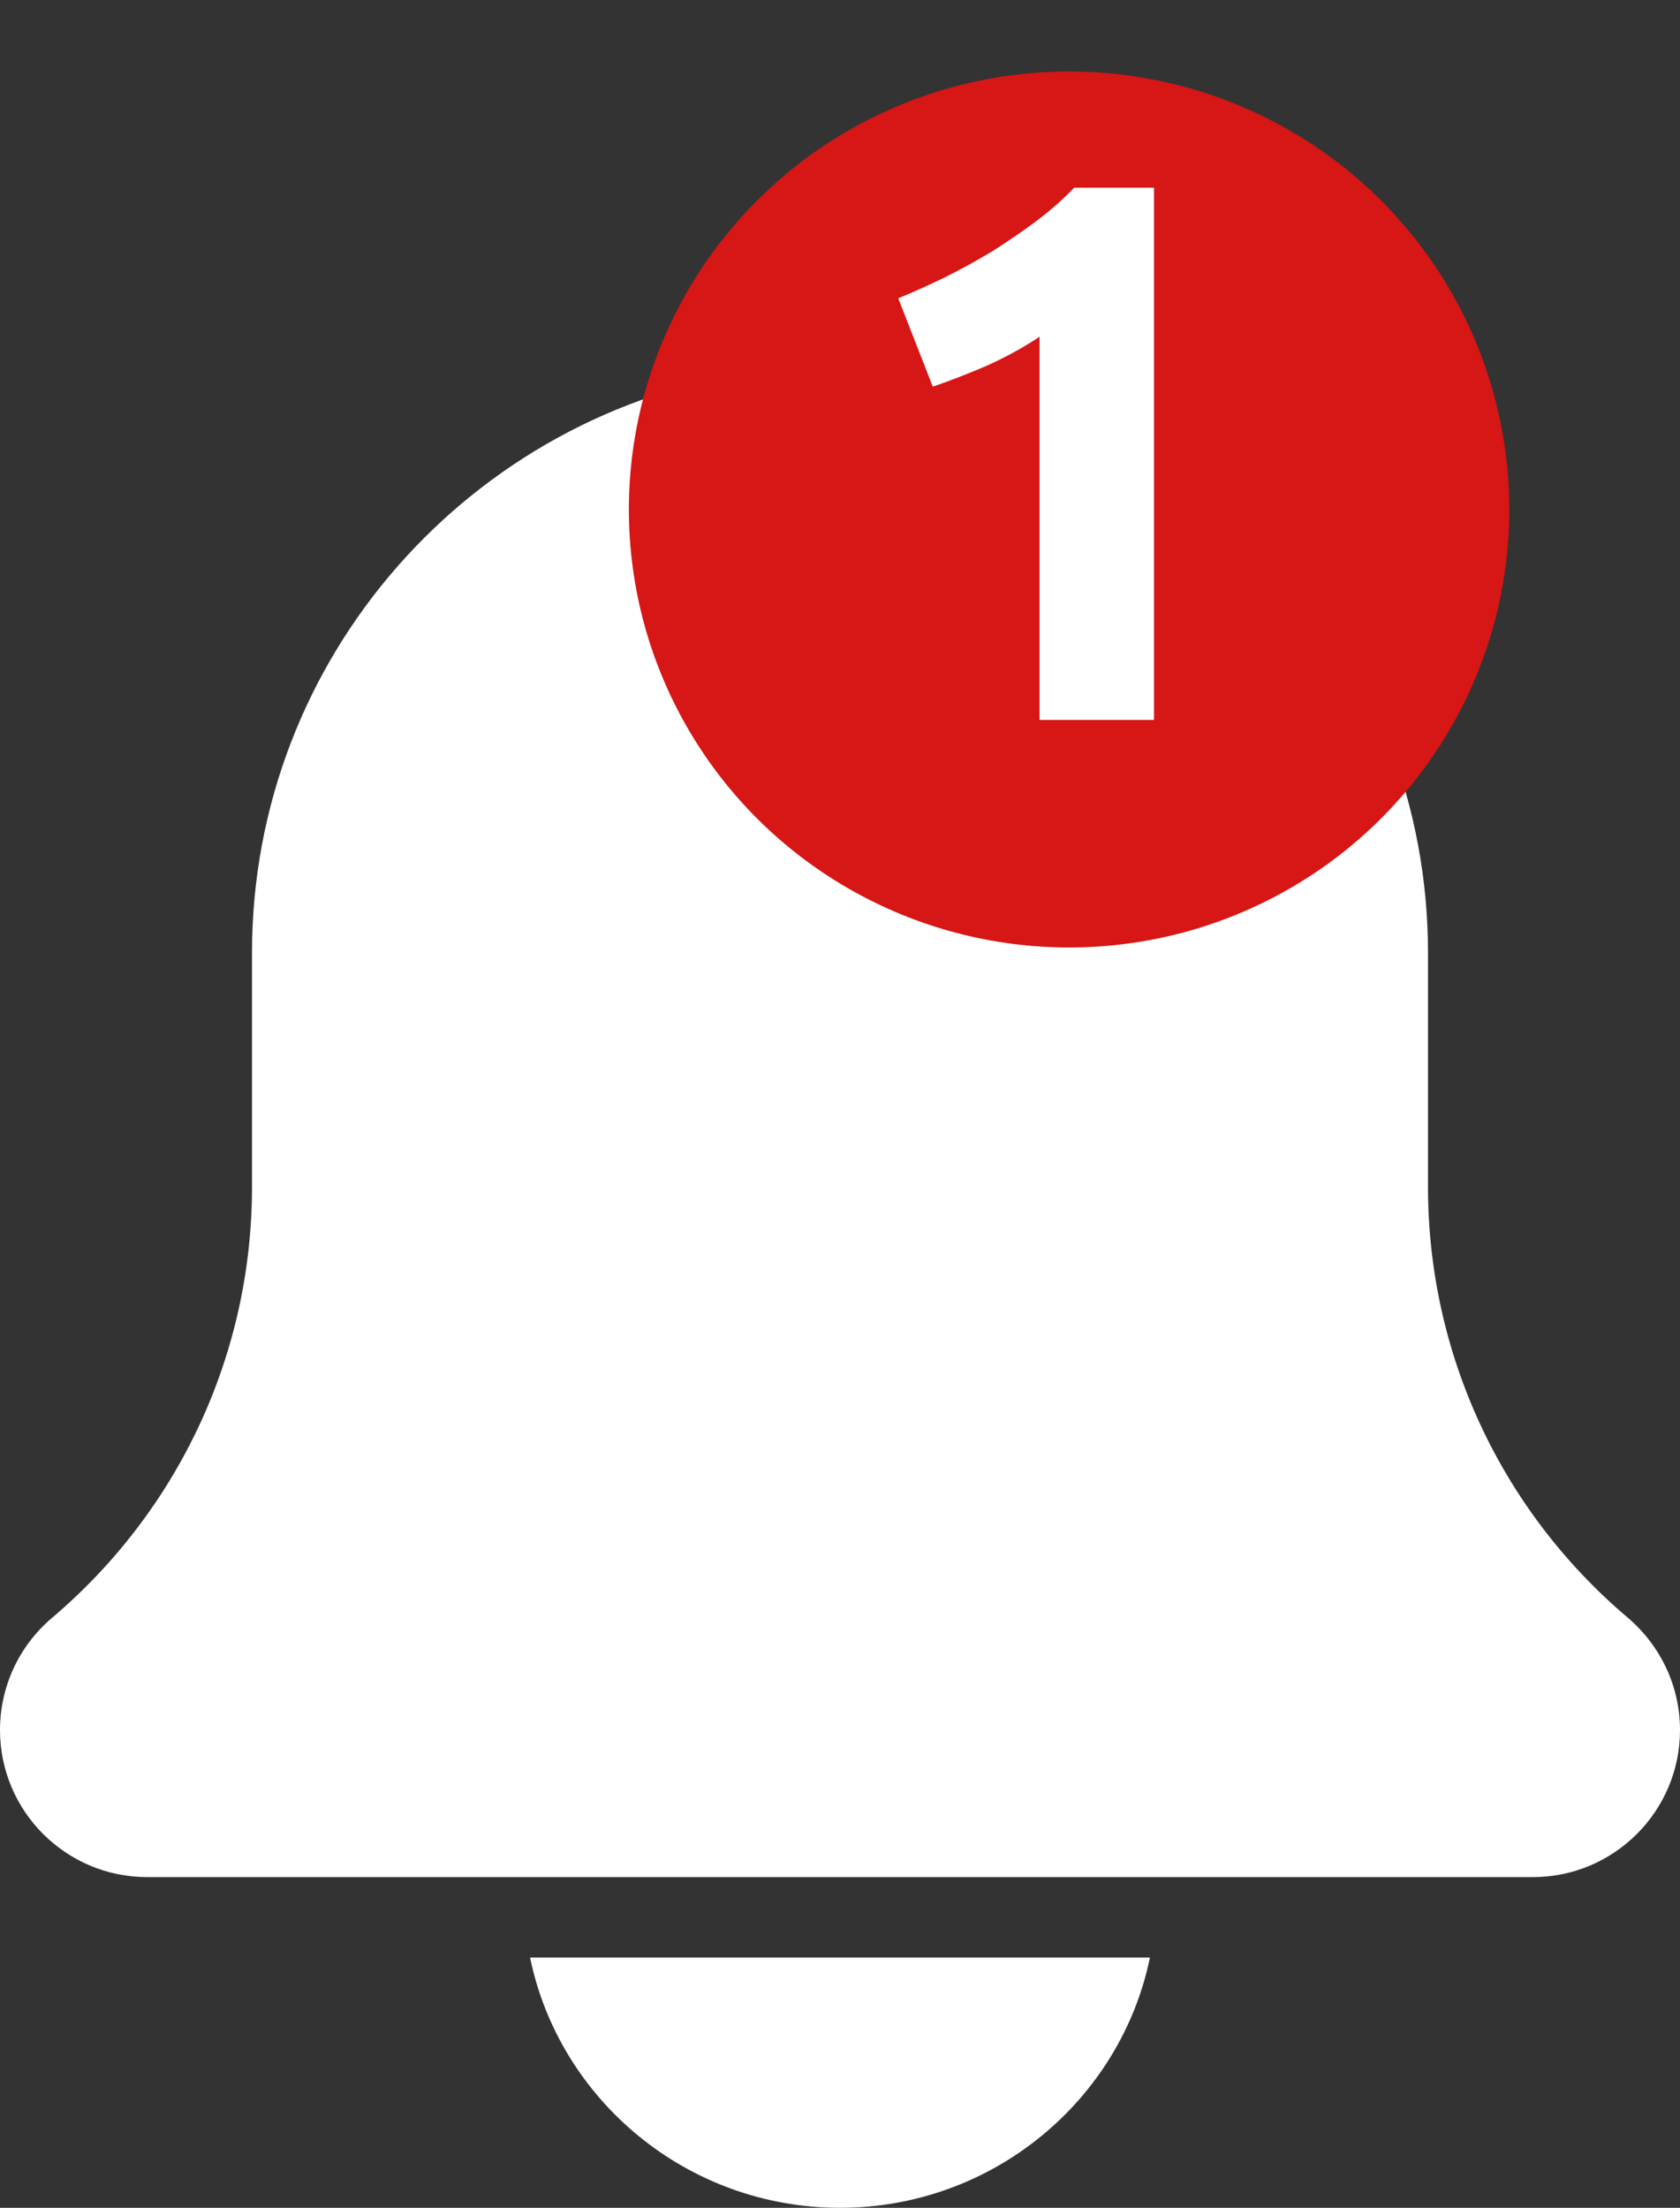
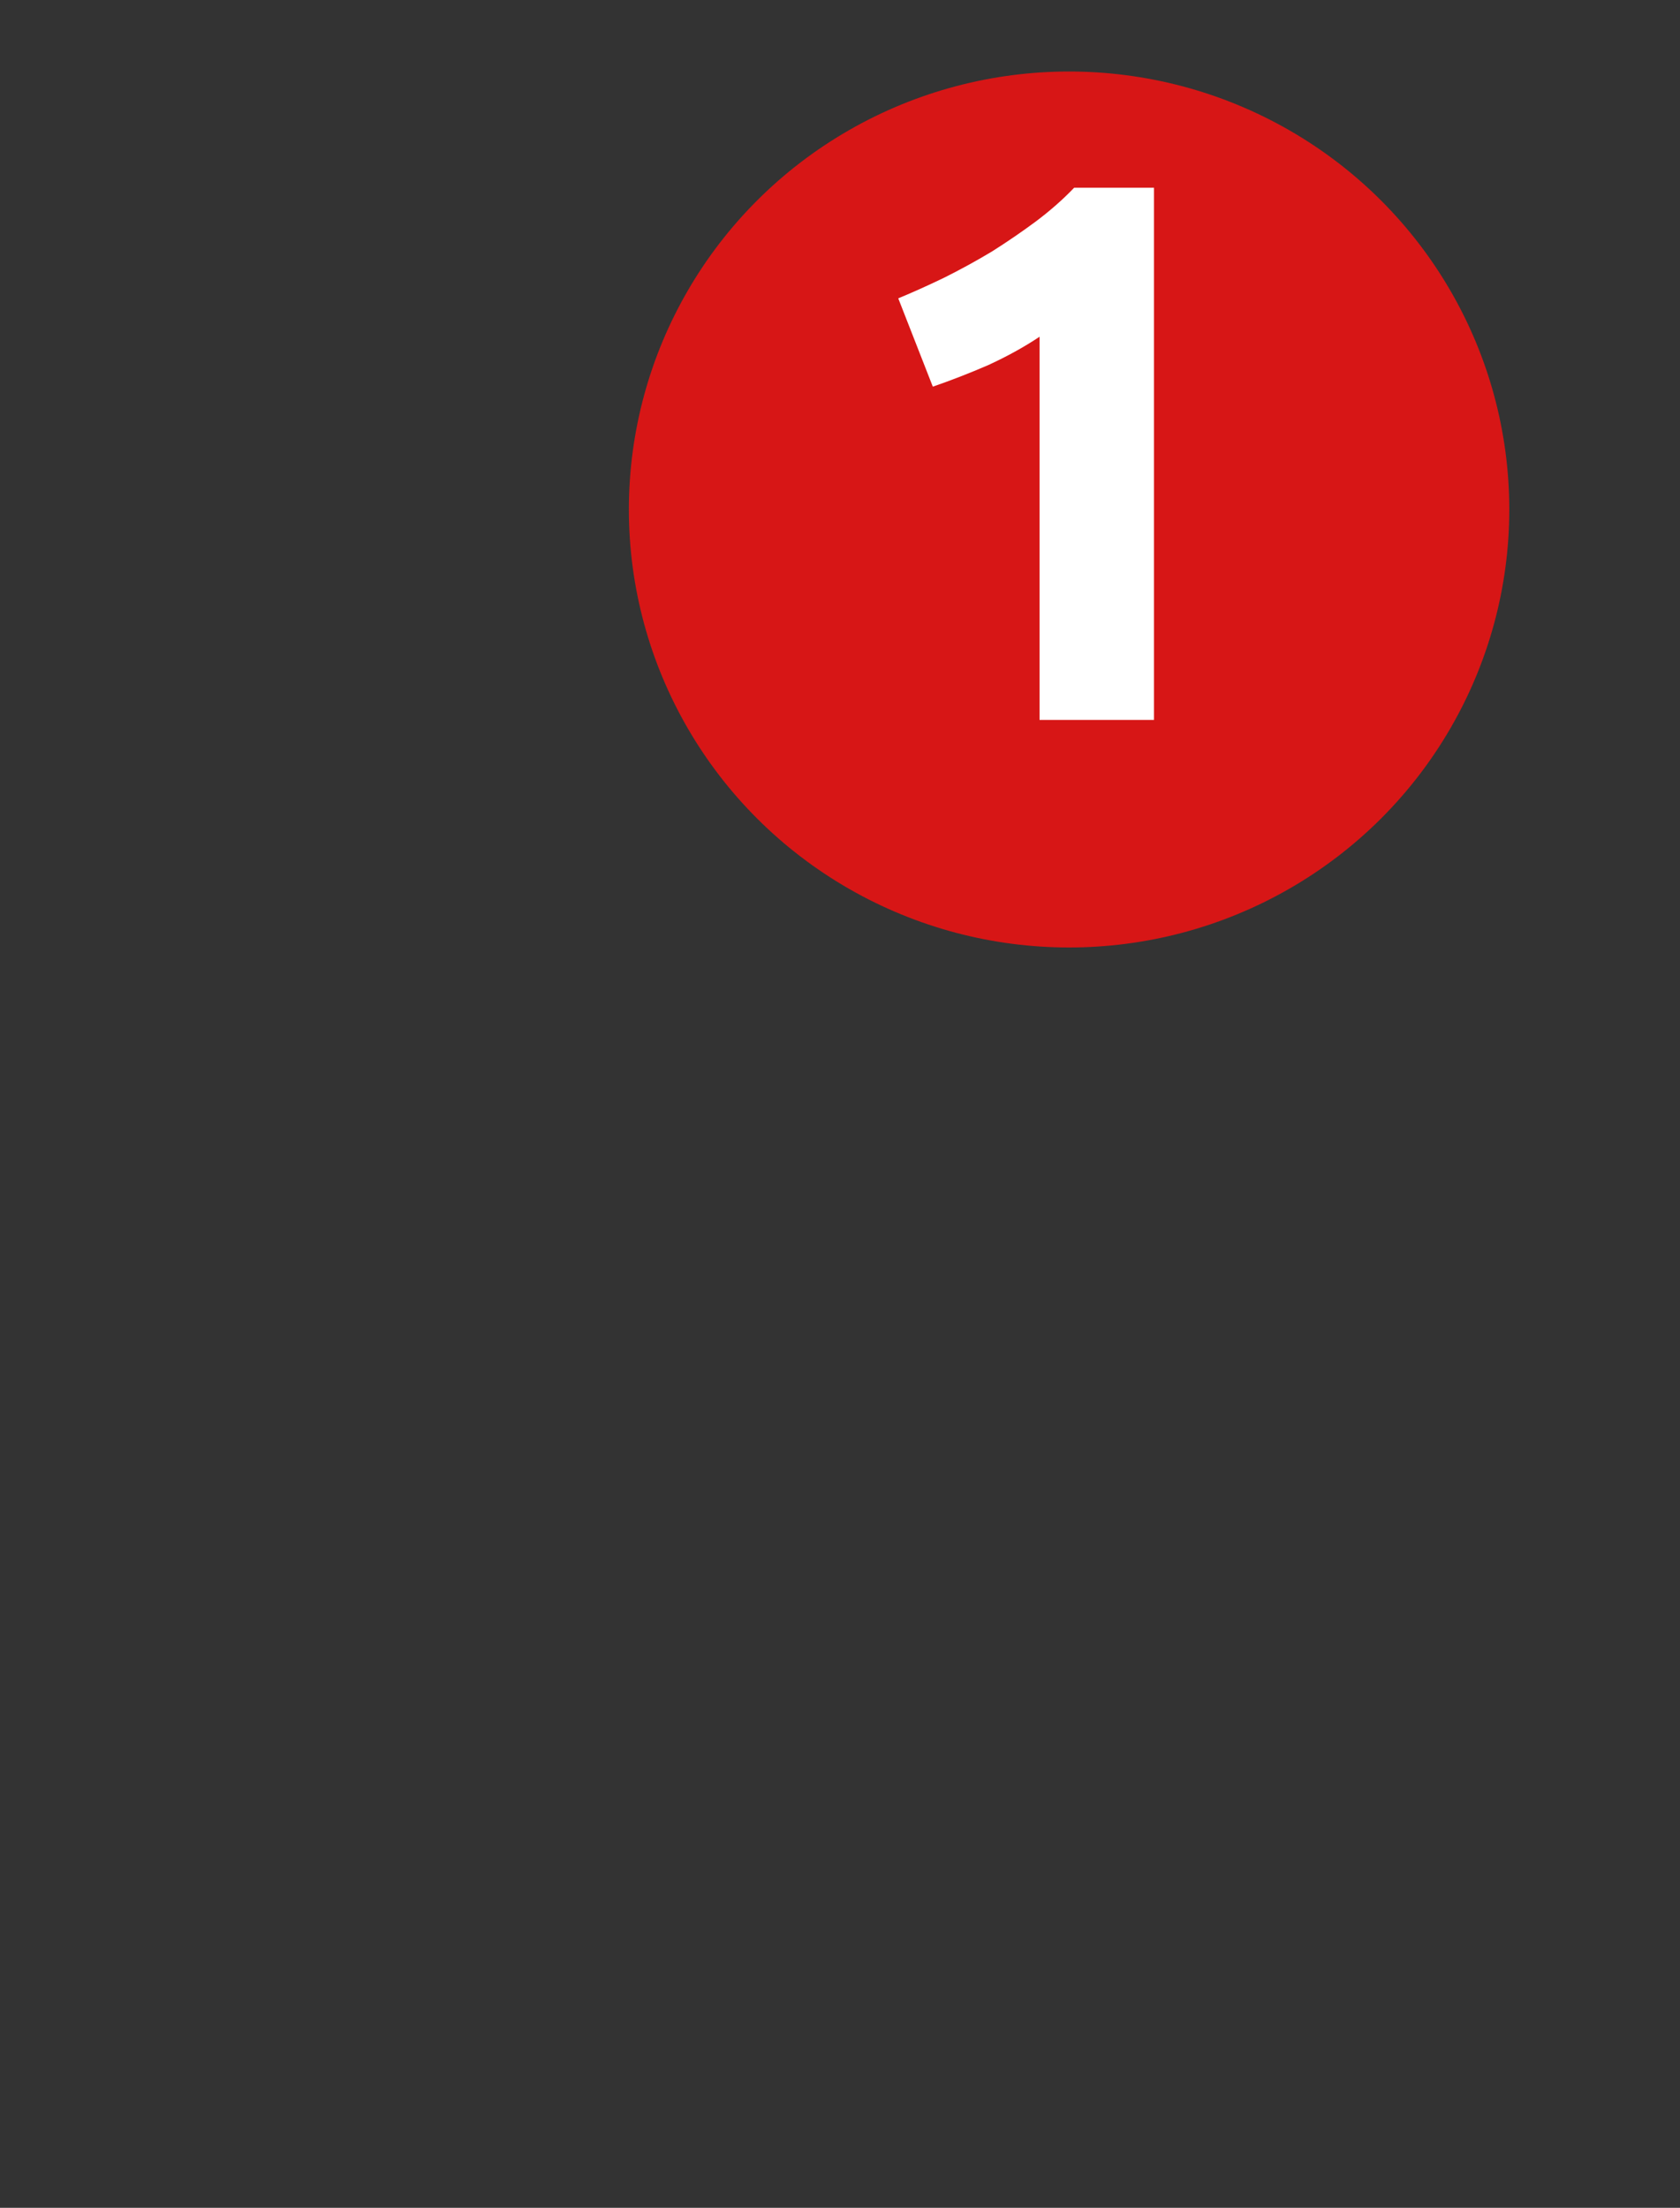
<svg xmlns="http://www.w3.org/2000/svg" width="70" height="92" viewBox="0 0 70 92" fill="none">
  <rect x="0" y="0" width="70" height="92" fill="#333333" stroke="none" />
-   <path d="M67.826 67.41C62.535 62.936 59.5 56.395 59.5 49.466V39.705C59.5 27.385 50.351 17.186 38.5 15.477V11.695C38.5 9.759 36.932 8.194 35 8.194C33.068 8.194 31.5 9.759 31.5 11.695V15.477C19.645 17.186 10.5 27.385 10.5 39.705V49.466C10.5 56.395 7.465 62.936 2.142 67.438C0.781 68.604 0 70.299 0 72.091C0 75.47 2.747 78.219 6.125 78.219H63.875C67.253 78.219 70 75.47 70 72.091C70 70.299 69.219 68.604 67.826 67.41Z" fill="white" />
-   <path d="M35 92C41.366 92 46.692 87.512 47.914 81.571H22.086C23.309 87.512 28.634 92 35 92Z" fill="white" />
  <ellipse cx="44.545" cy="21.231" rx="18.342" ry="18.251" fill="#D71616" />
  <path d="M37.427 12.432C38.046 12.176 38.686 11.888 39.347 11.568C40.03 11.227 40.691 10.864 41.331 10.48C41.971 10.075 42.579 9.659 43.155 9.232C43.752 8.784 44.286 8.315 44.755 7.824H48.083V30H43.315V14.032C42.675 14.459 41.961 14.853 41.171 15.216C40.382 15.557 39.614 15.856 38.867 16.112L37.427 12.432Z" fill="white" />
</svg>